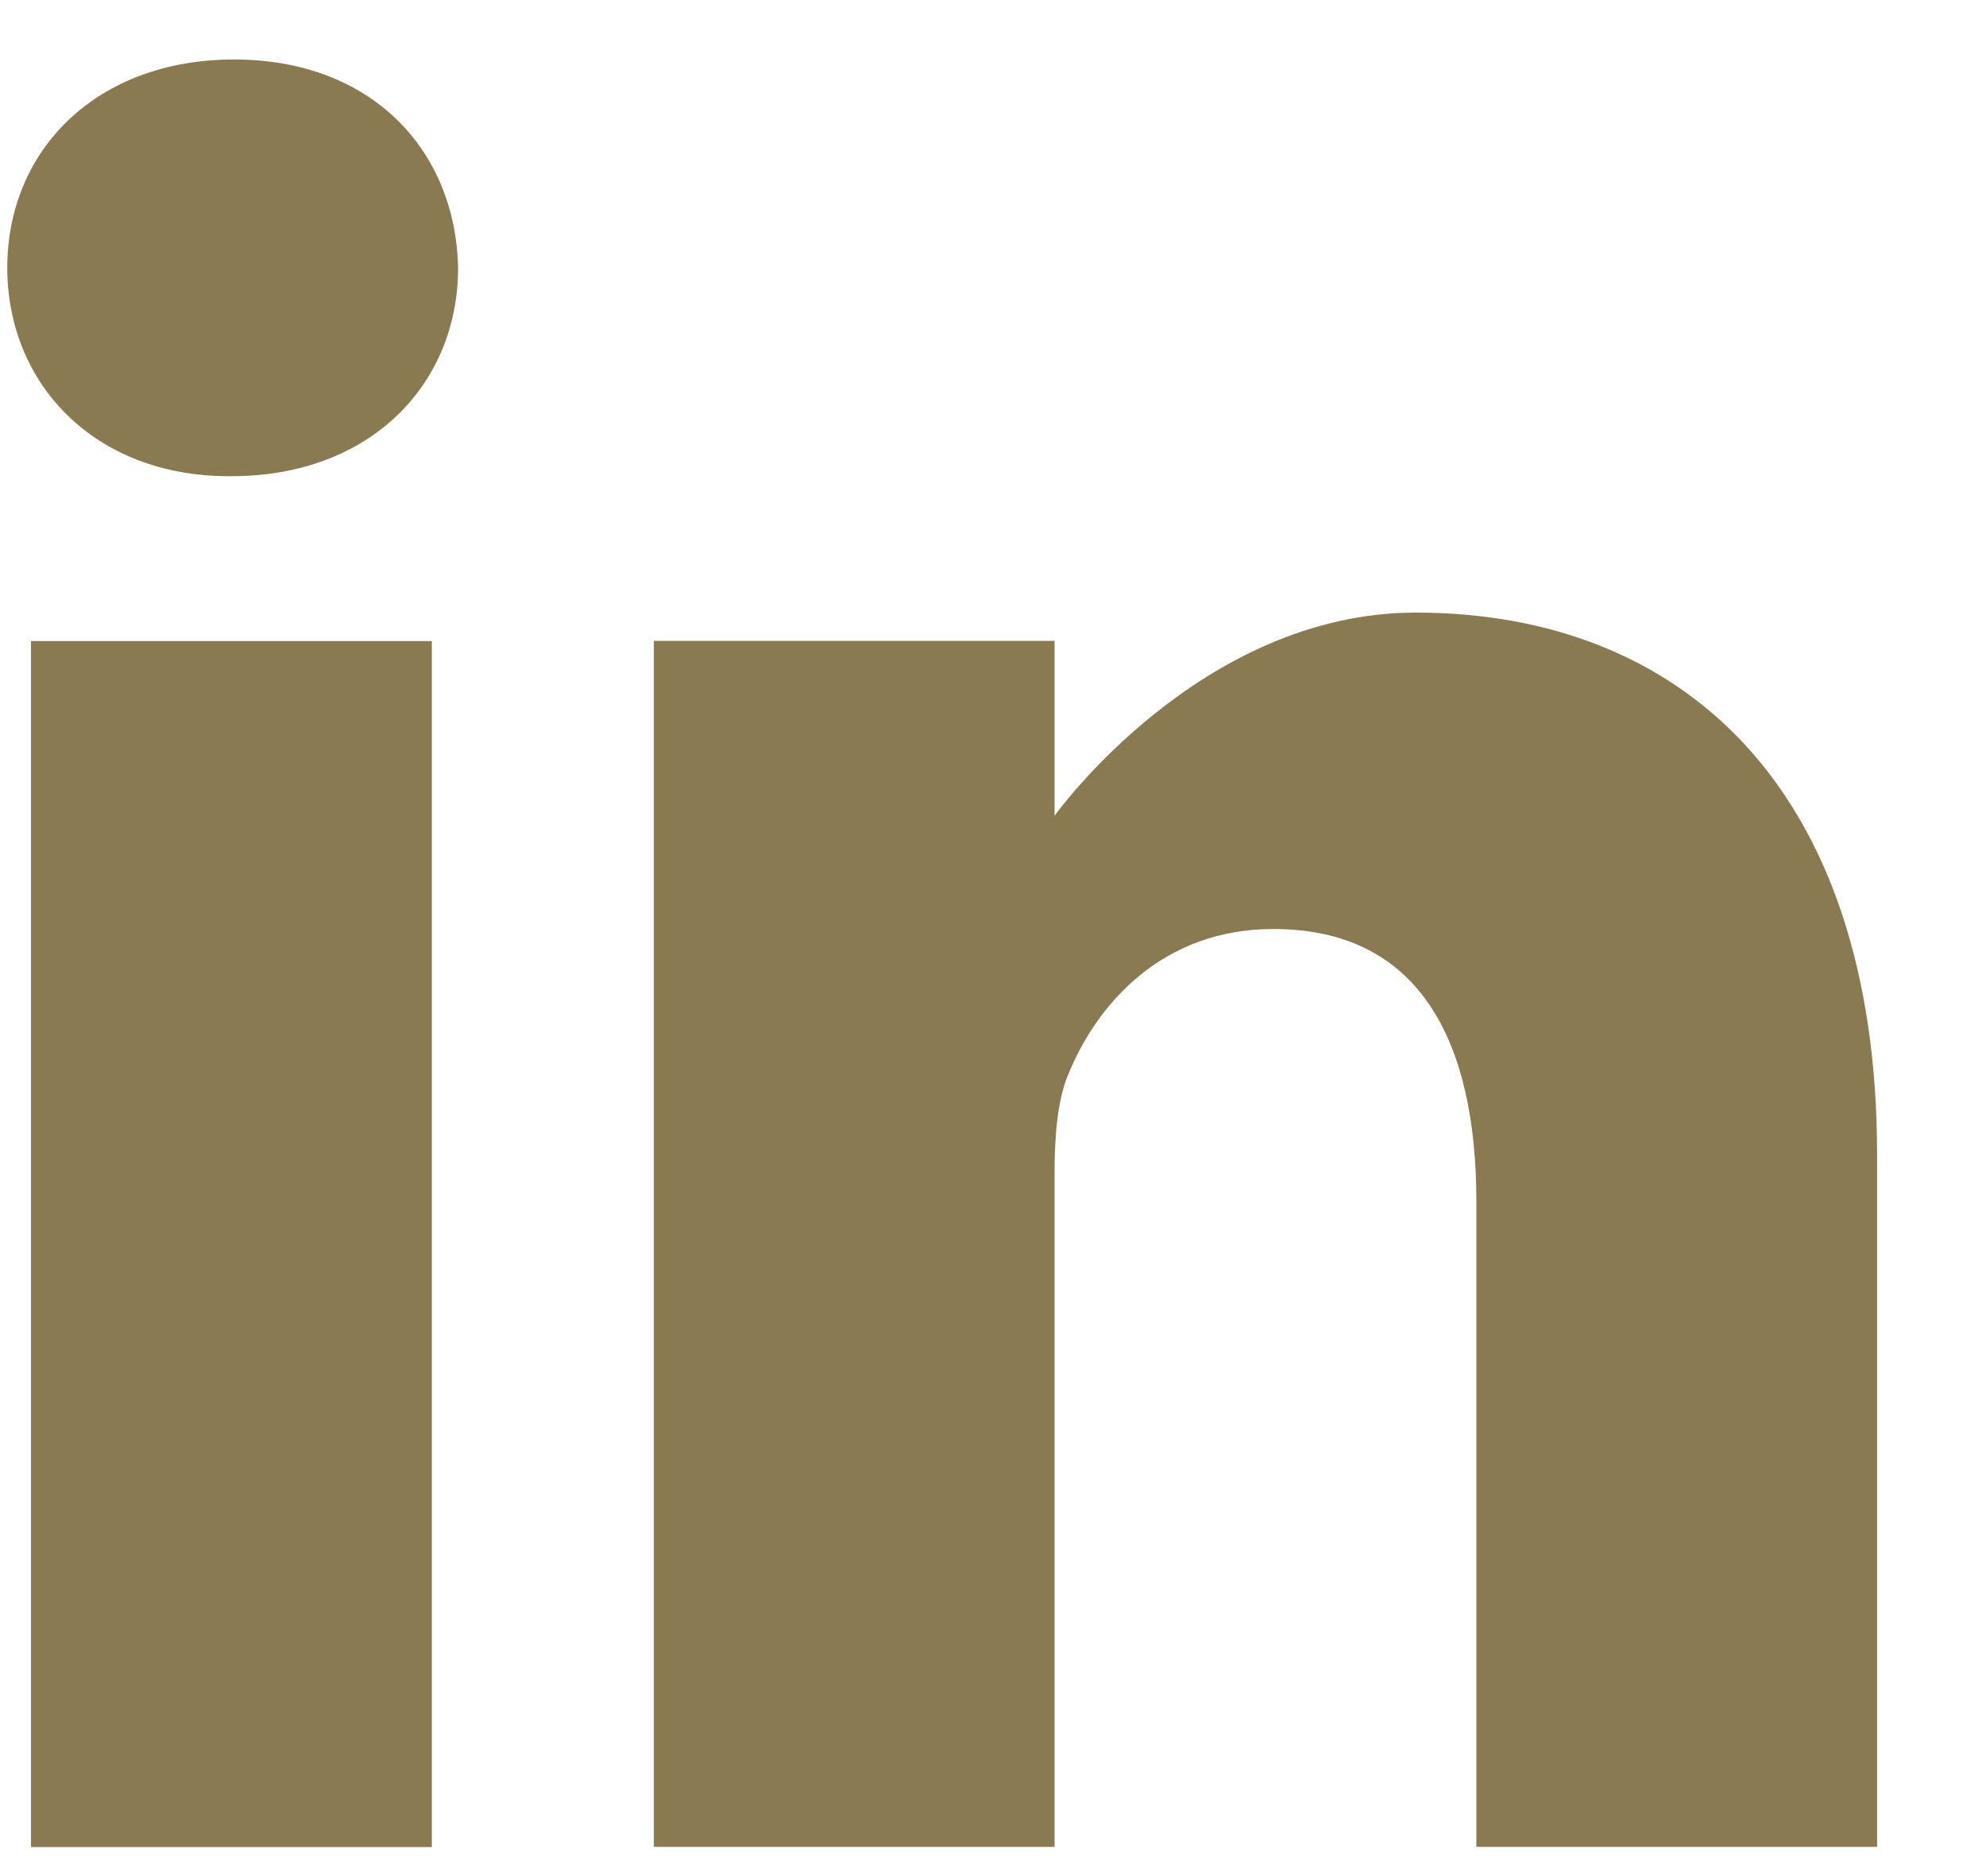
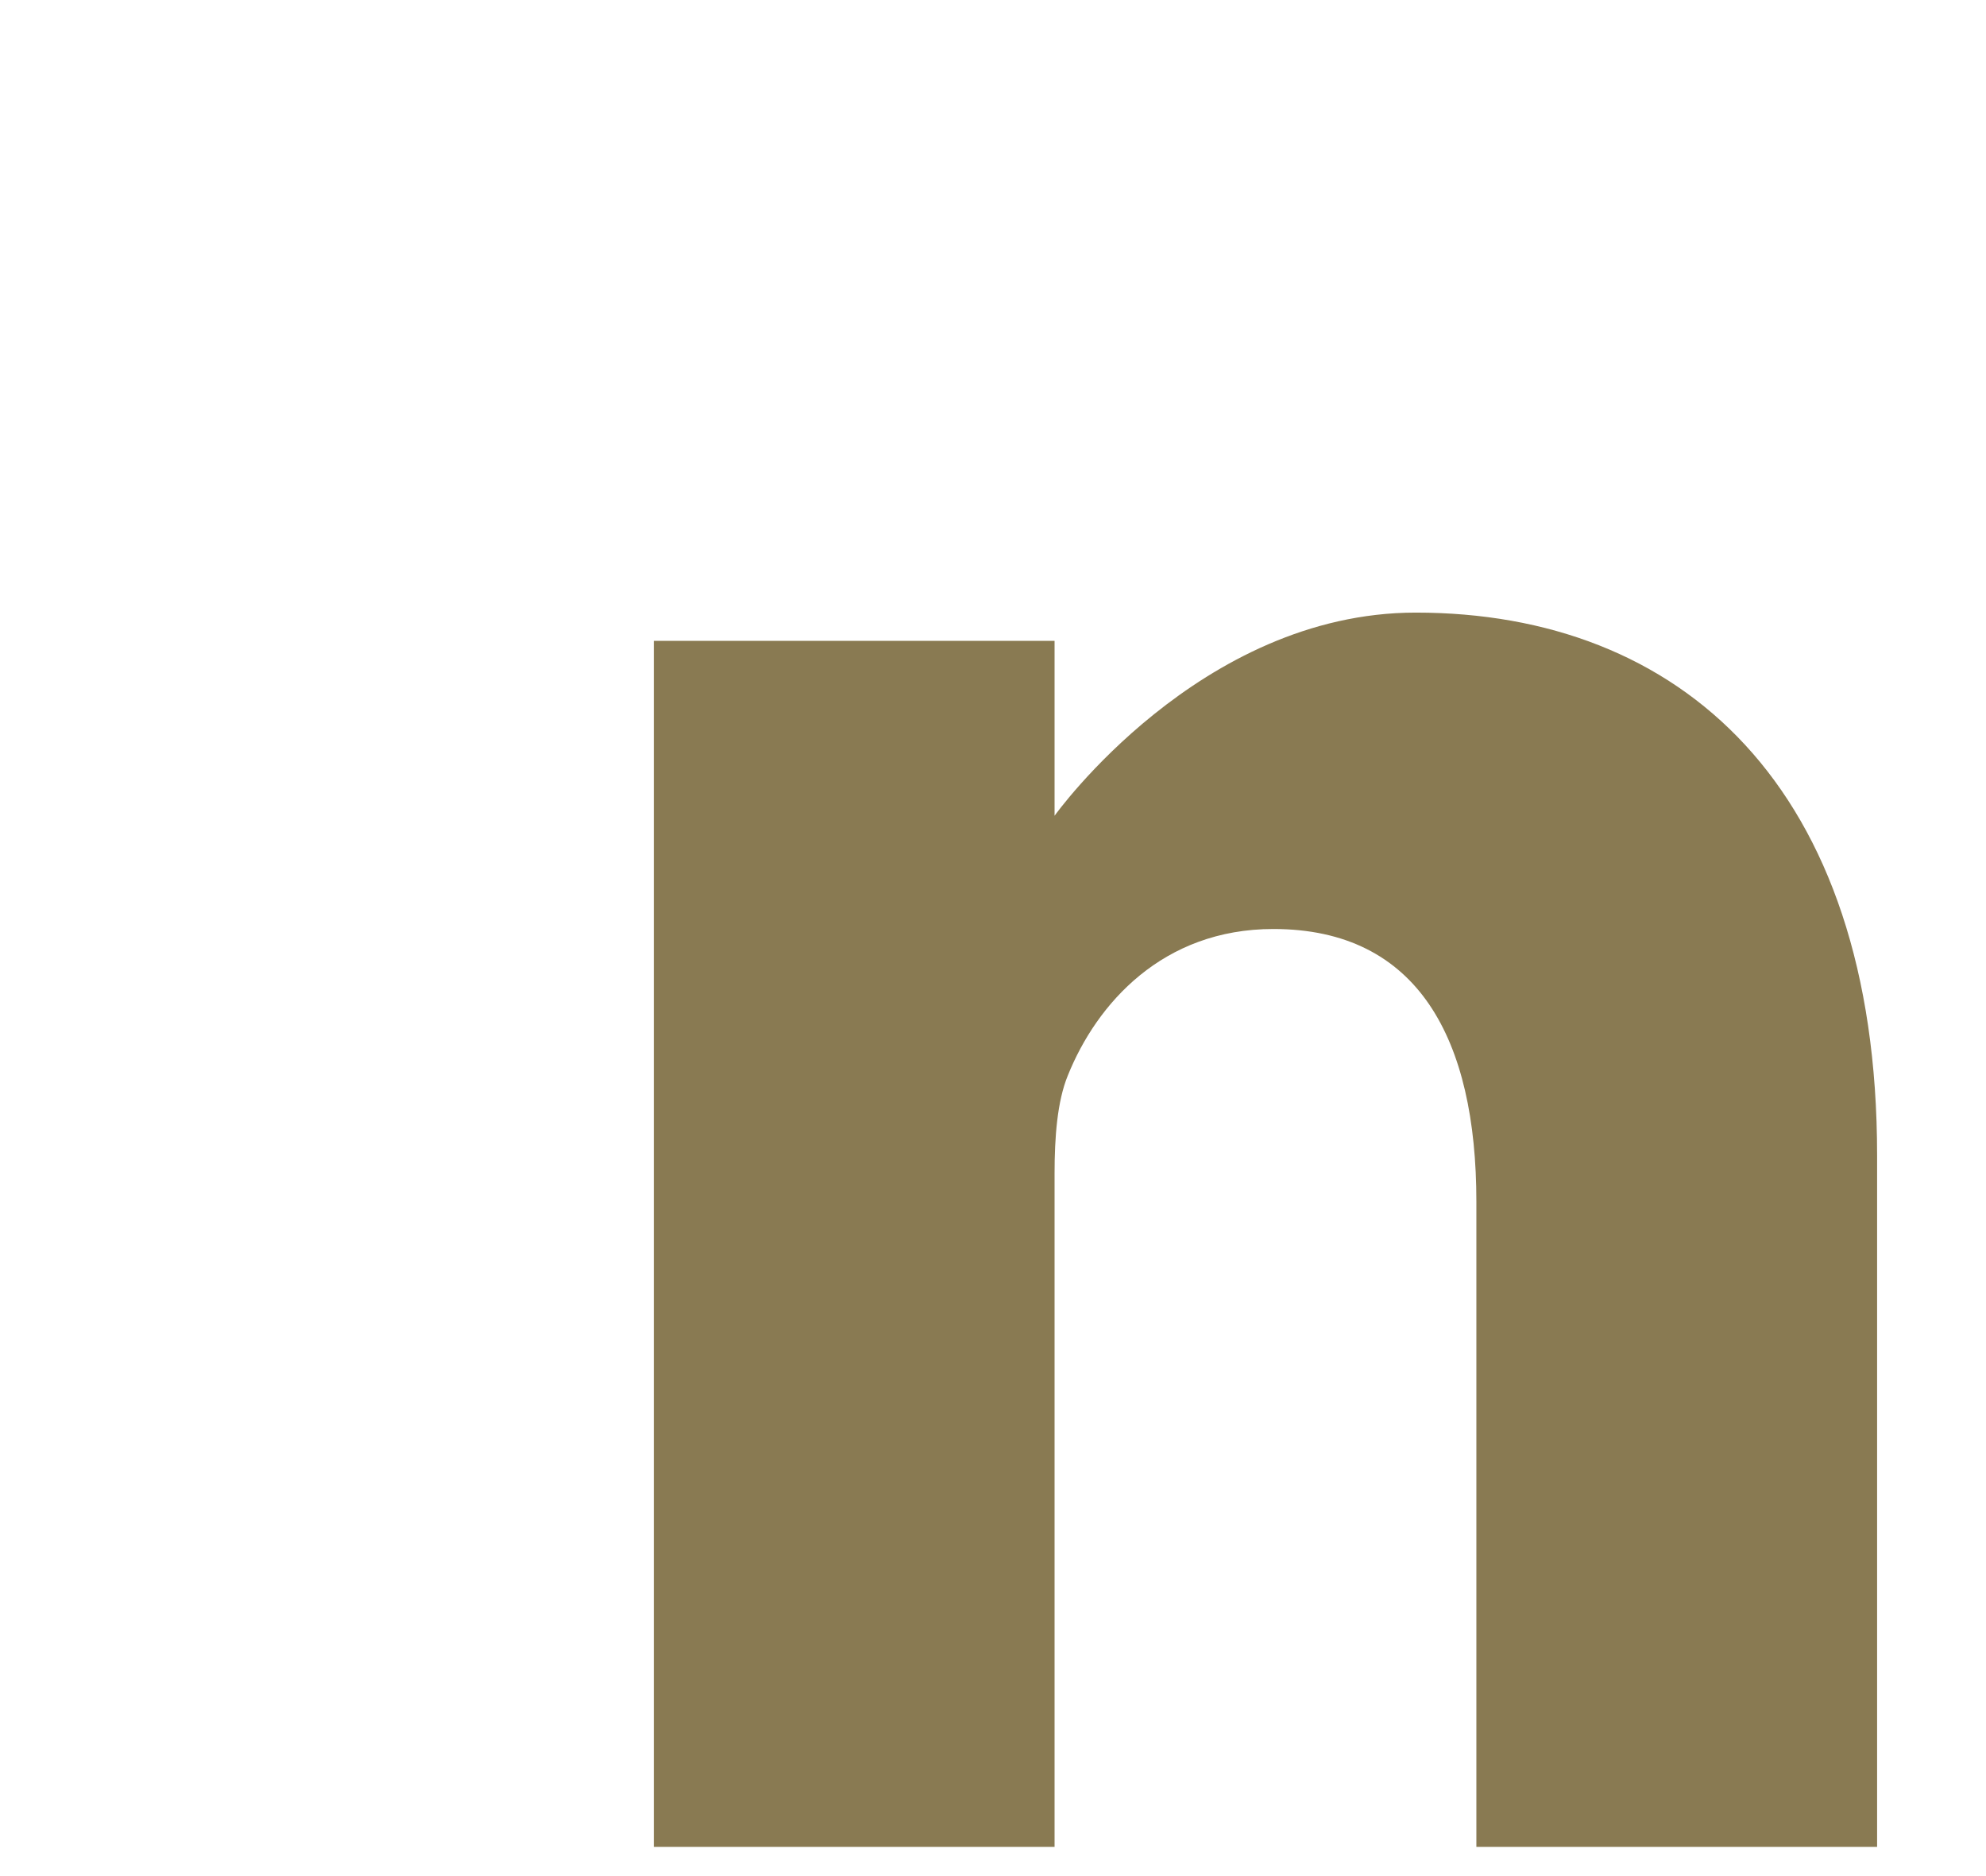
<svg xmlns="http://www.w3.org/2000/svg" width="18" height="17" viewBox="0 0 18 17" fill="none">
-   <path d="M2.121 0.539C0.879 0.539 0.066 1.355 0.066 2.427C0.066 3.476 0.855 4.315 2.074 4.315H2.097C3.364 4.315 4.152 3.476 4.152 2.427C4.129 1.355 3.364 0.539 2.121 0.539Z" fill="#897A52" />
-   <path d="M0.281 5.809H3.914V16.737H0.281V5.809Z" fill="#897A52" />
  <path d="M12.832 5.551C10.872 5.551 9.558 7.392 9.558 7.392V5.807H5.926V16.735H9.558V10.633C9.558 10.306 9.582 9.98 9.678 9.746C9.94 9.094 10.538 8.418 11.541 8.418C12.856 8.418 13.381 9.42 13.381 10.889V16.735H17.013V10.469C17.013 7.113 15.221 5.551 12.832 5.551Z" fill="#897A52" />
</svg>